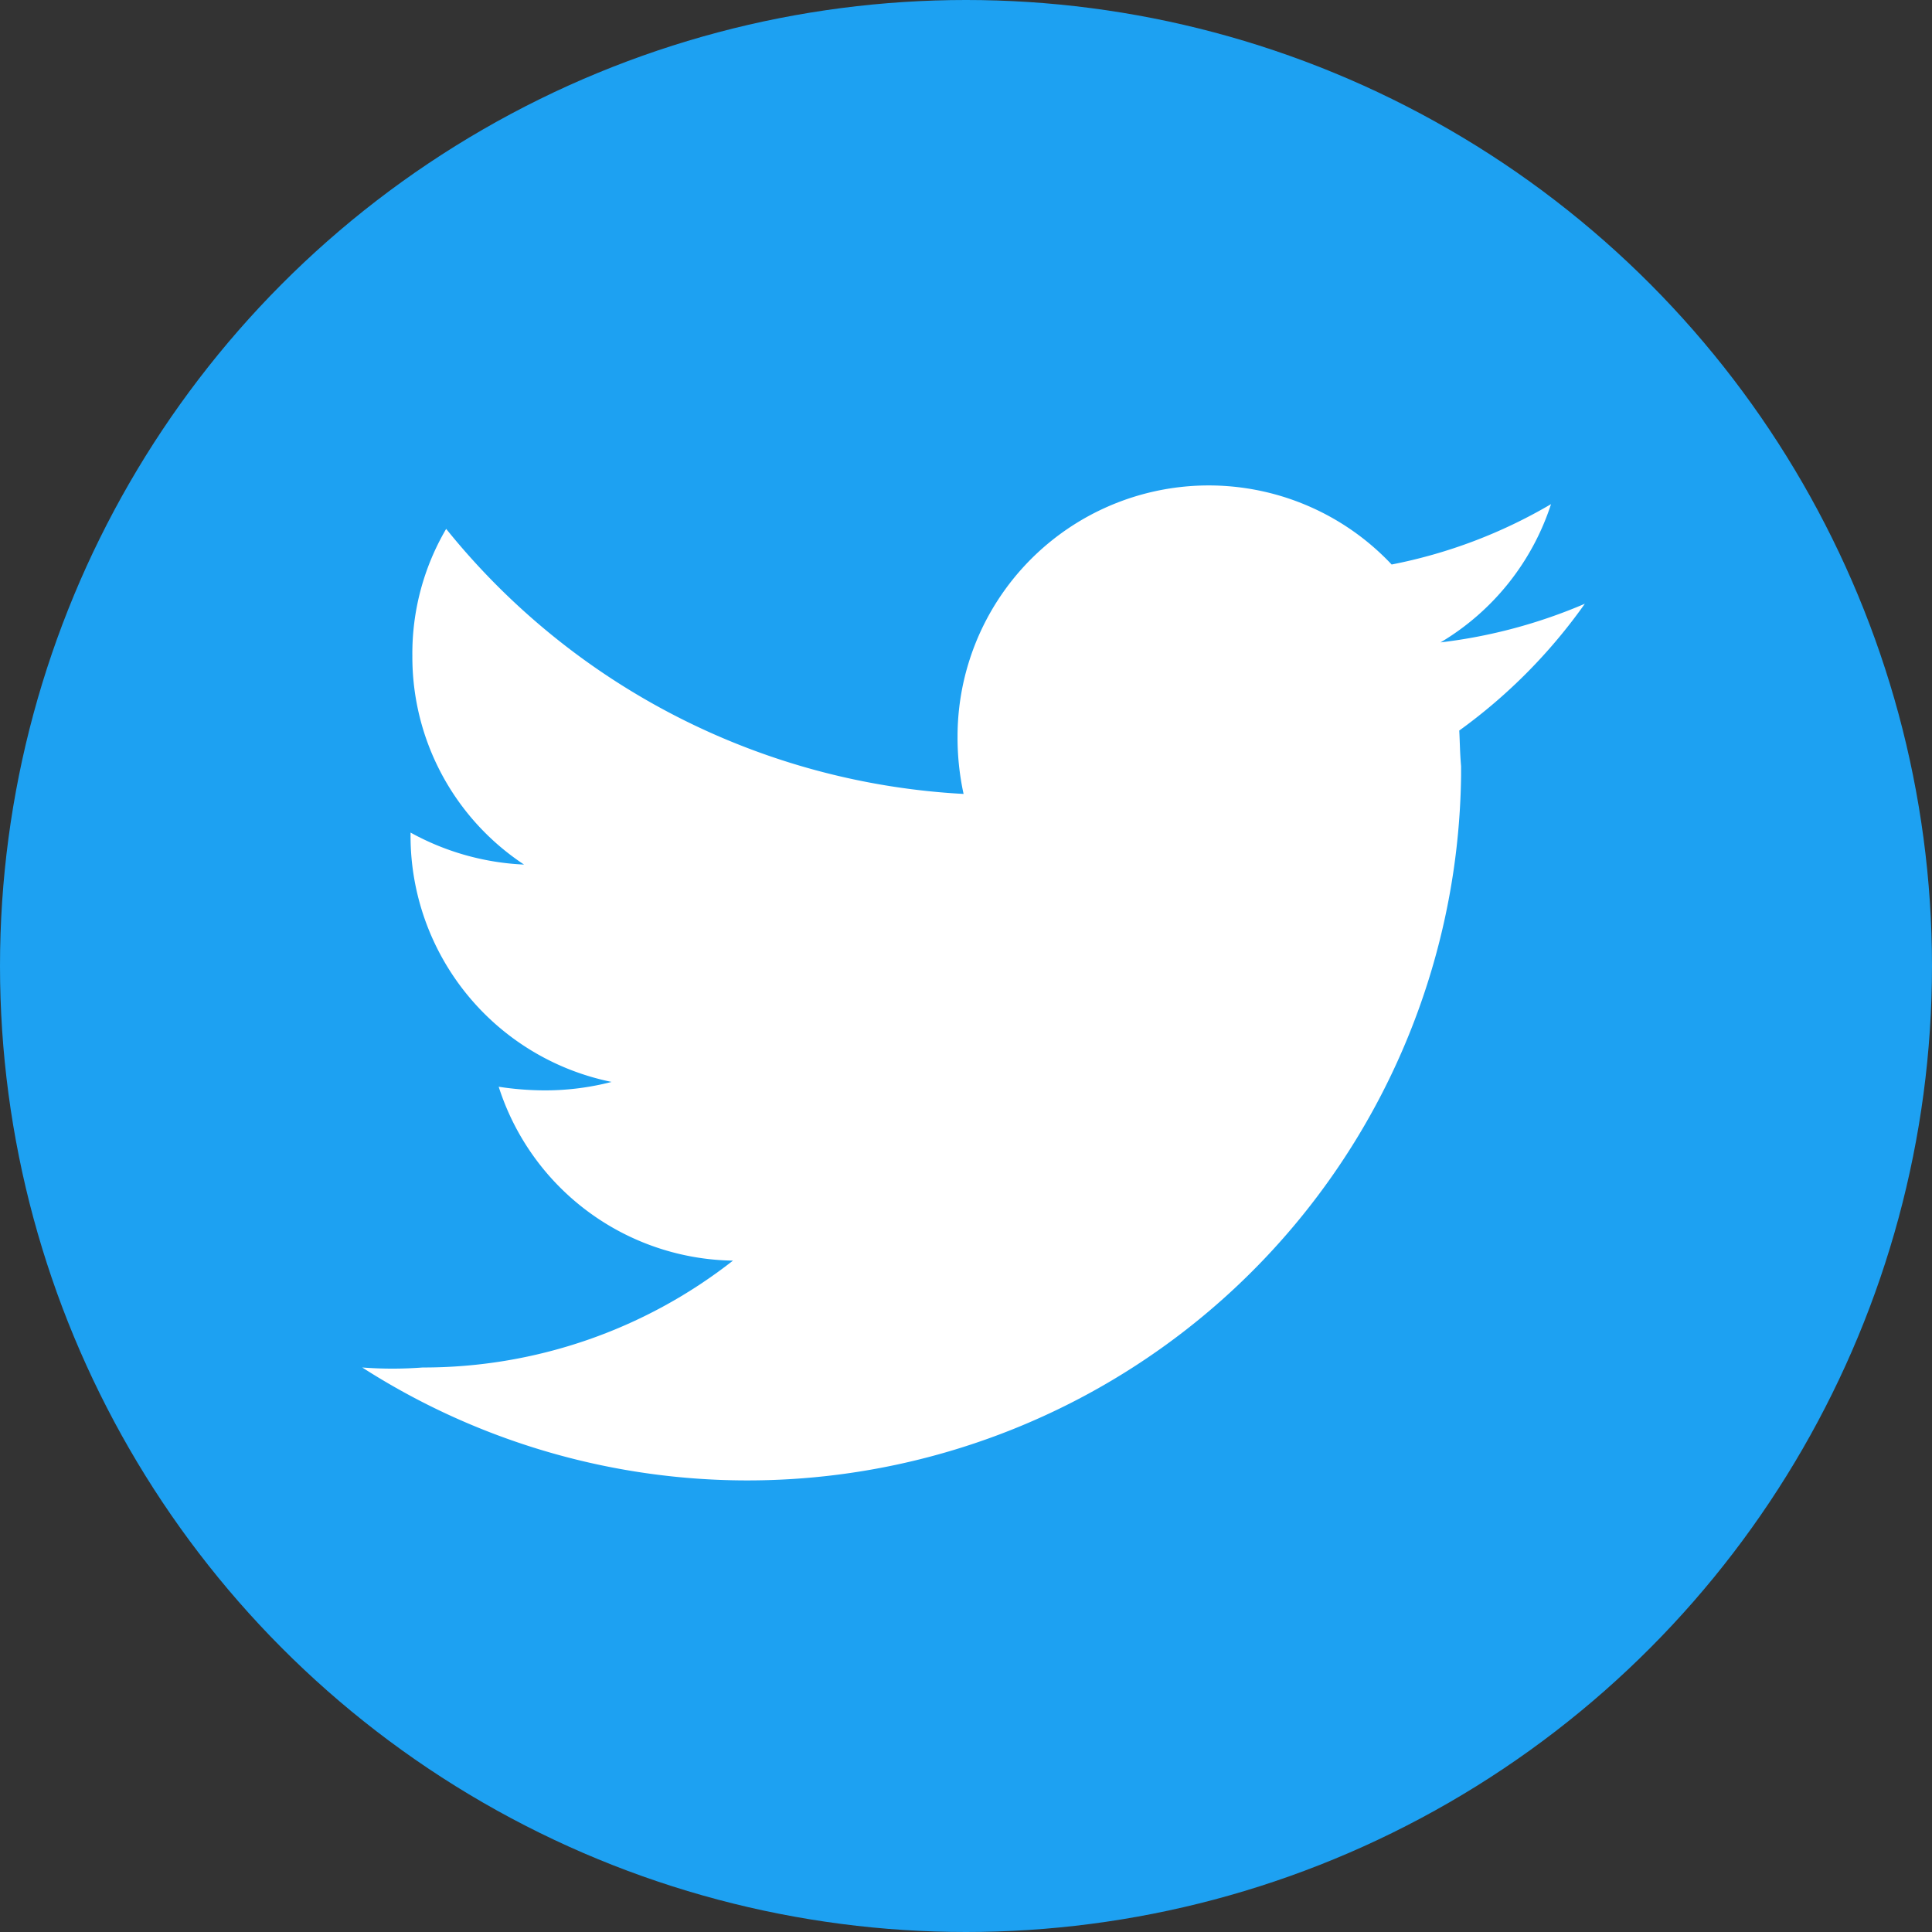
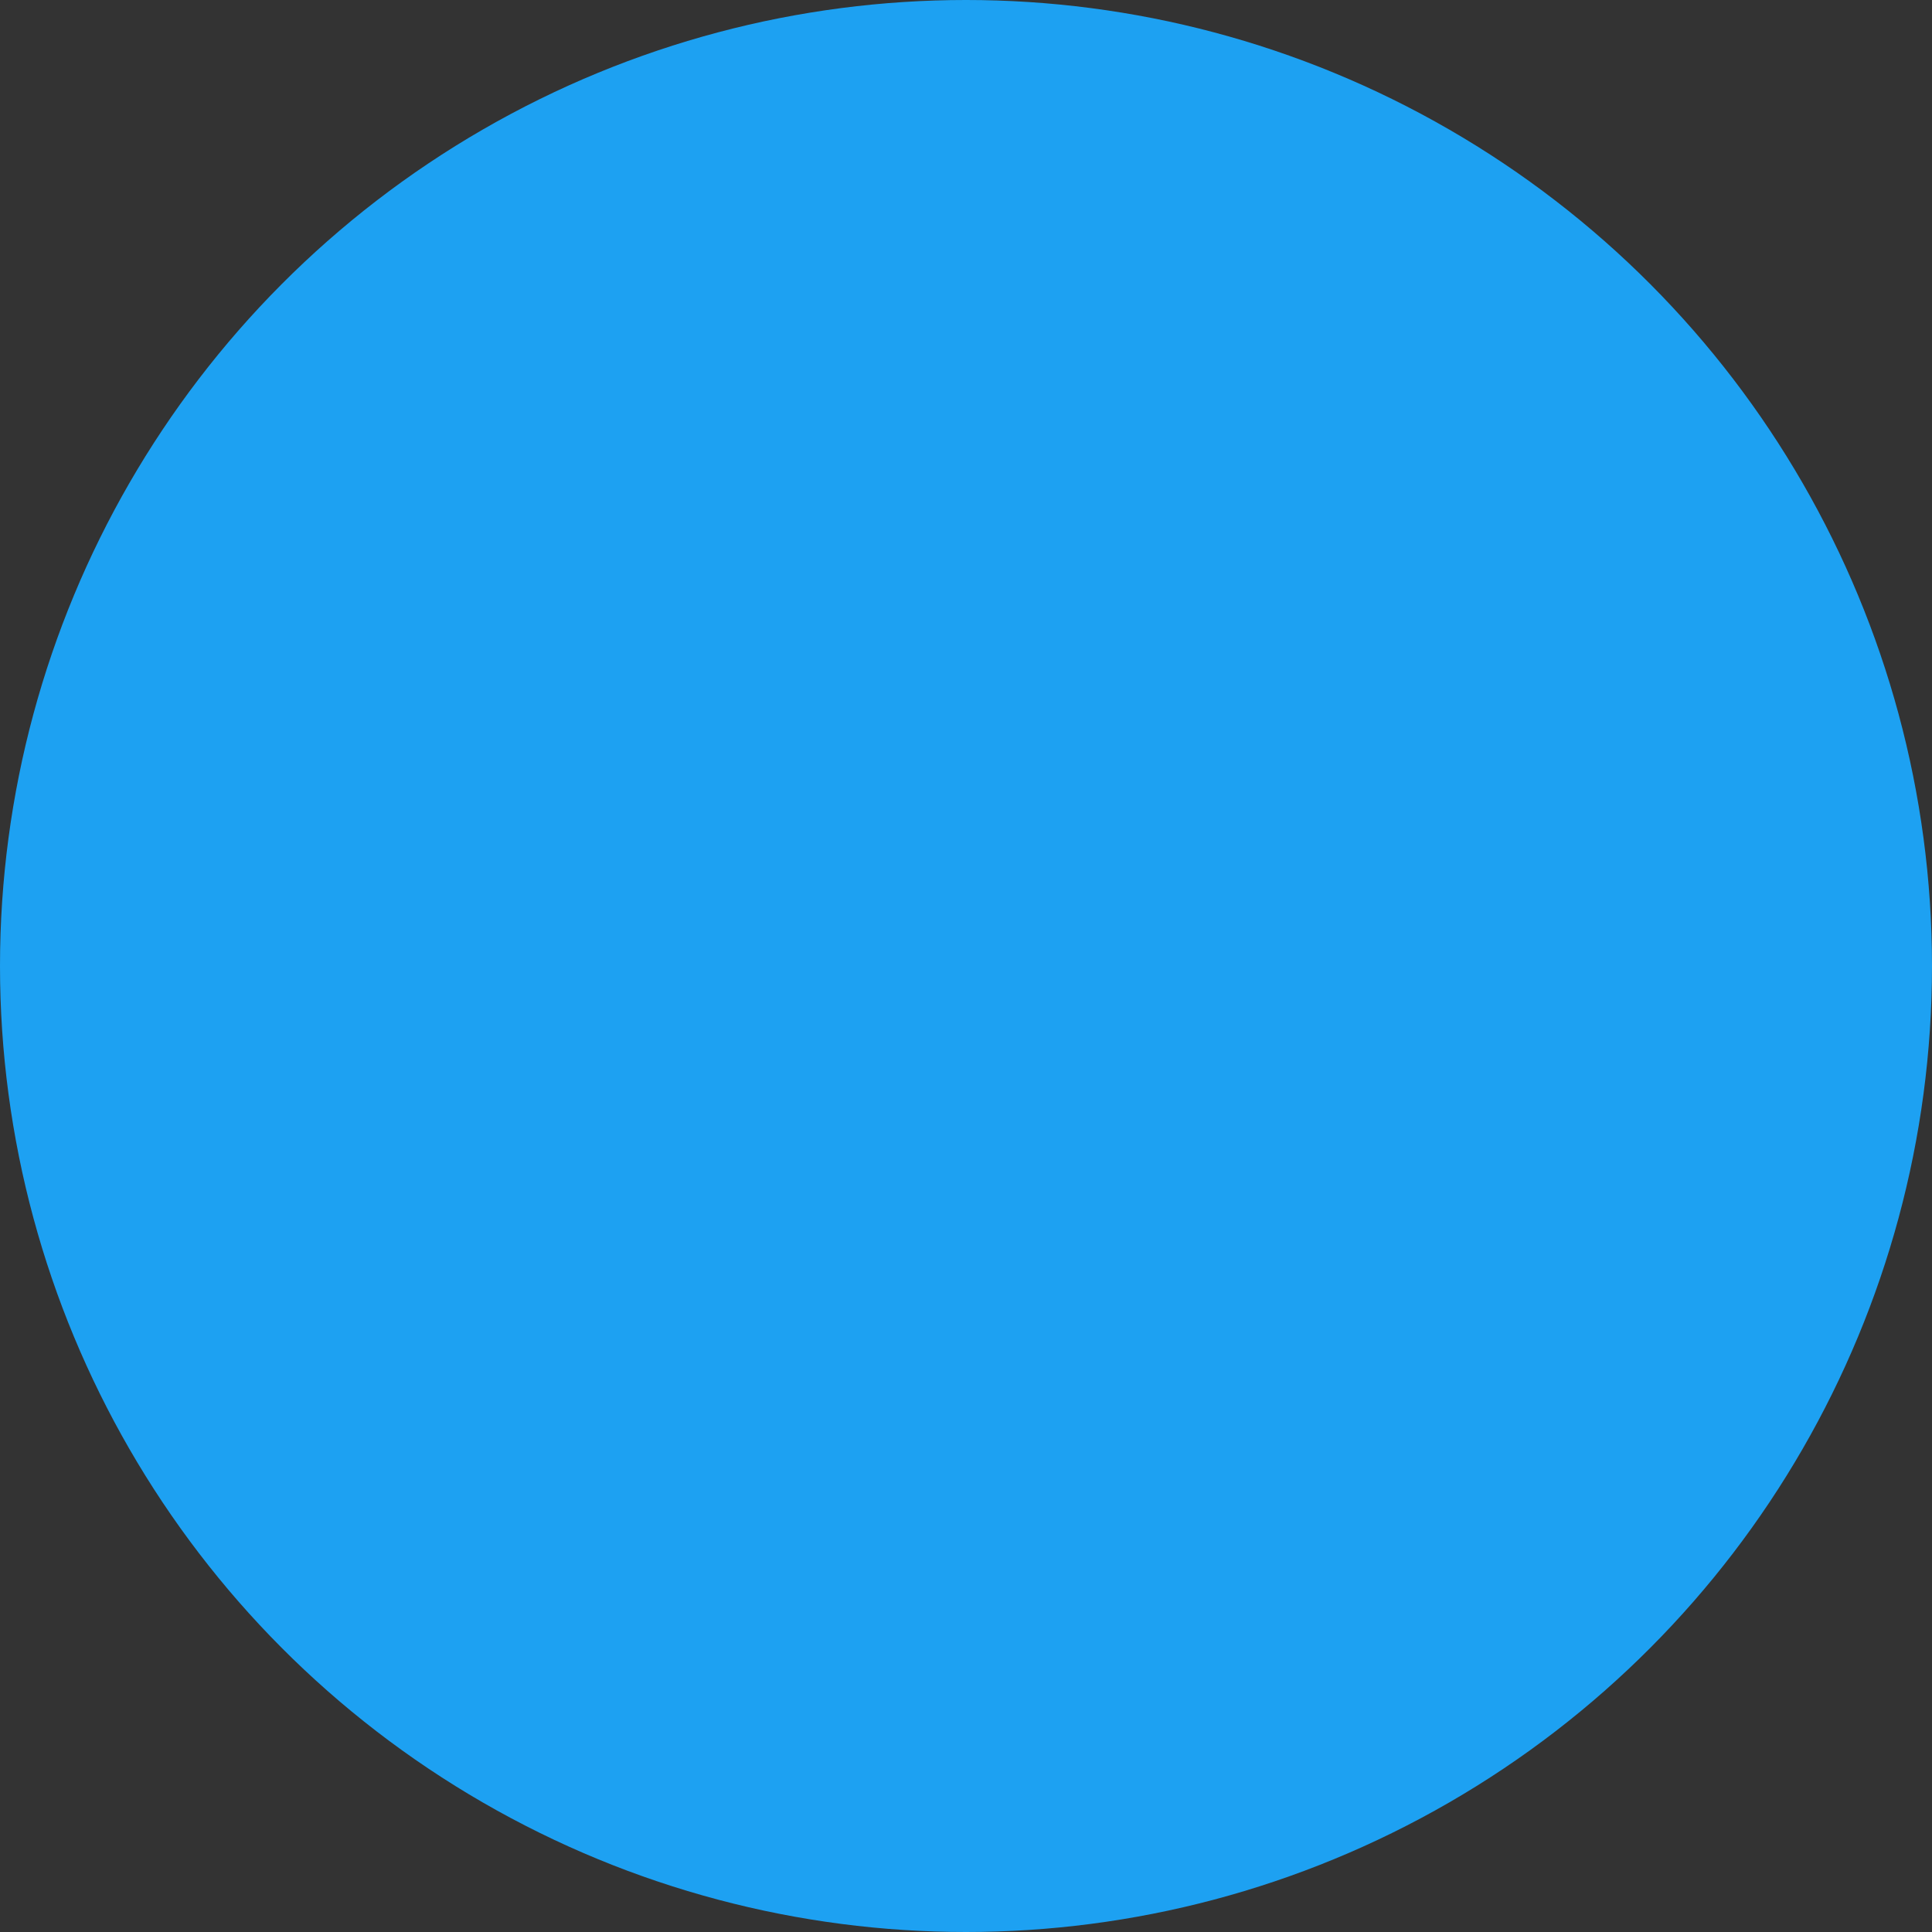
<svg xmlns="http://www.w3.org/2000/svg" viewBox="0 0 32 32">
  <rect x="0" y="0" width="32" height="32" fill="#333333" stroke="none" />
  <circle cx="16" cy="16" r="16" style="fill:#1da1f2" />
-   <path d="M24.17,12.1A9,9,0,0,0,26.25,10a8.63,8.63,0,0,1-2.39.64,4.16,4.16,0,0,0,1.83-2.29,8.37,8.37,0,0,1-2.64,1,4.16,4.16,0,0,0-7.19,2.85,4.38,4.38,0,0,0,.1.95A11.82,11.82,0,0,1,7.39,8.76a4.08,4.08,0,0,0-.56,2.1,4.12,4.12,0,0,0,1.85,3.46,4.28,4.28,0,0,1-1.88-.53v.05a4.16,4.16,0,0,0,3.33,4.08A4.4,4.4,0,0,1,9,18.06,5.12,5.12,0,0,1,8.26,18a4.14,4.14,0,0,0,3.88,2.88A8.31,8.31,0,0,1,7,22.65a6.63,6.63,0,0,1-1,0,11.82,11.82,0,0,0,18.2-9.8v-.16C24.18,12.46,24.18,12.28,24.17,12.1Z" transform="translate(0 0)" style="fill:#fff" />
</svg>